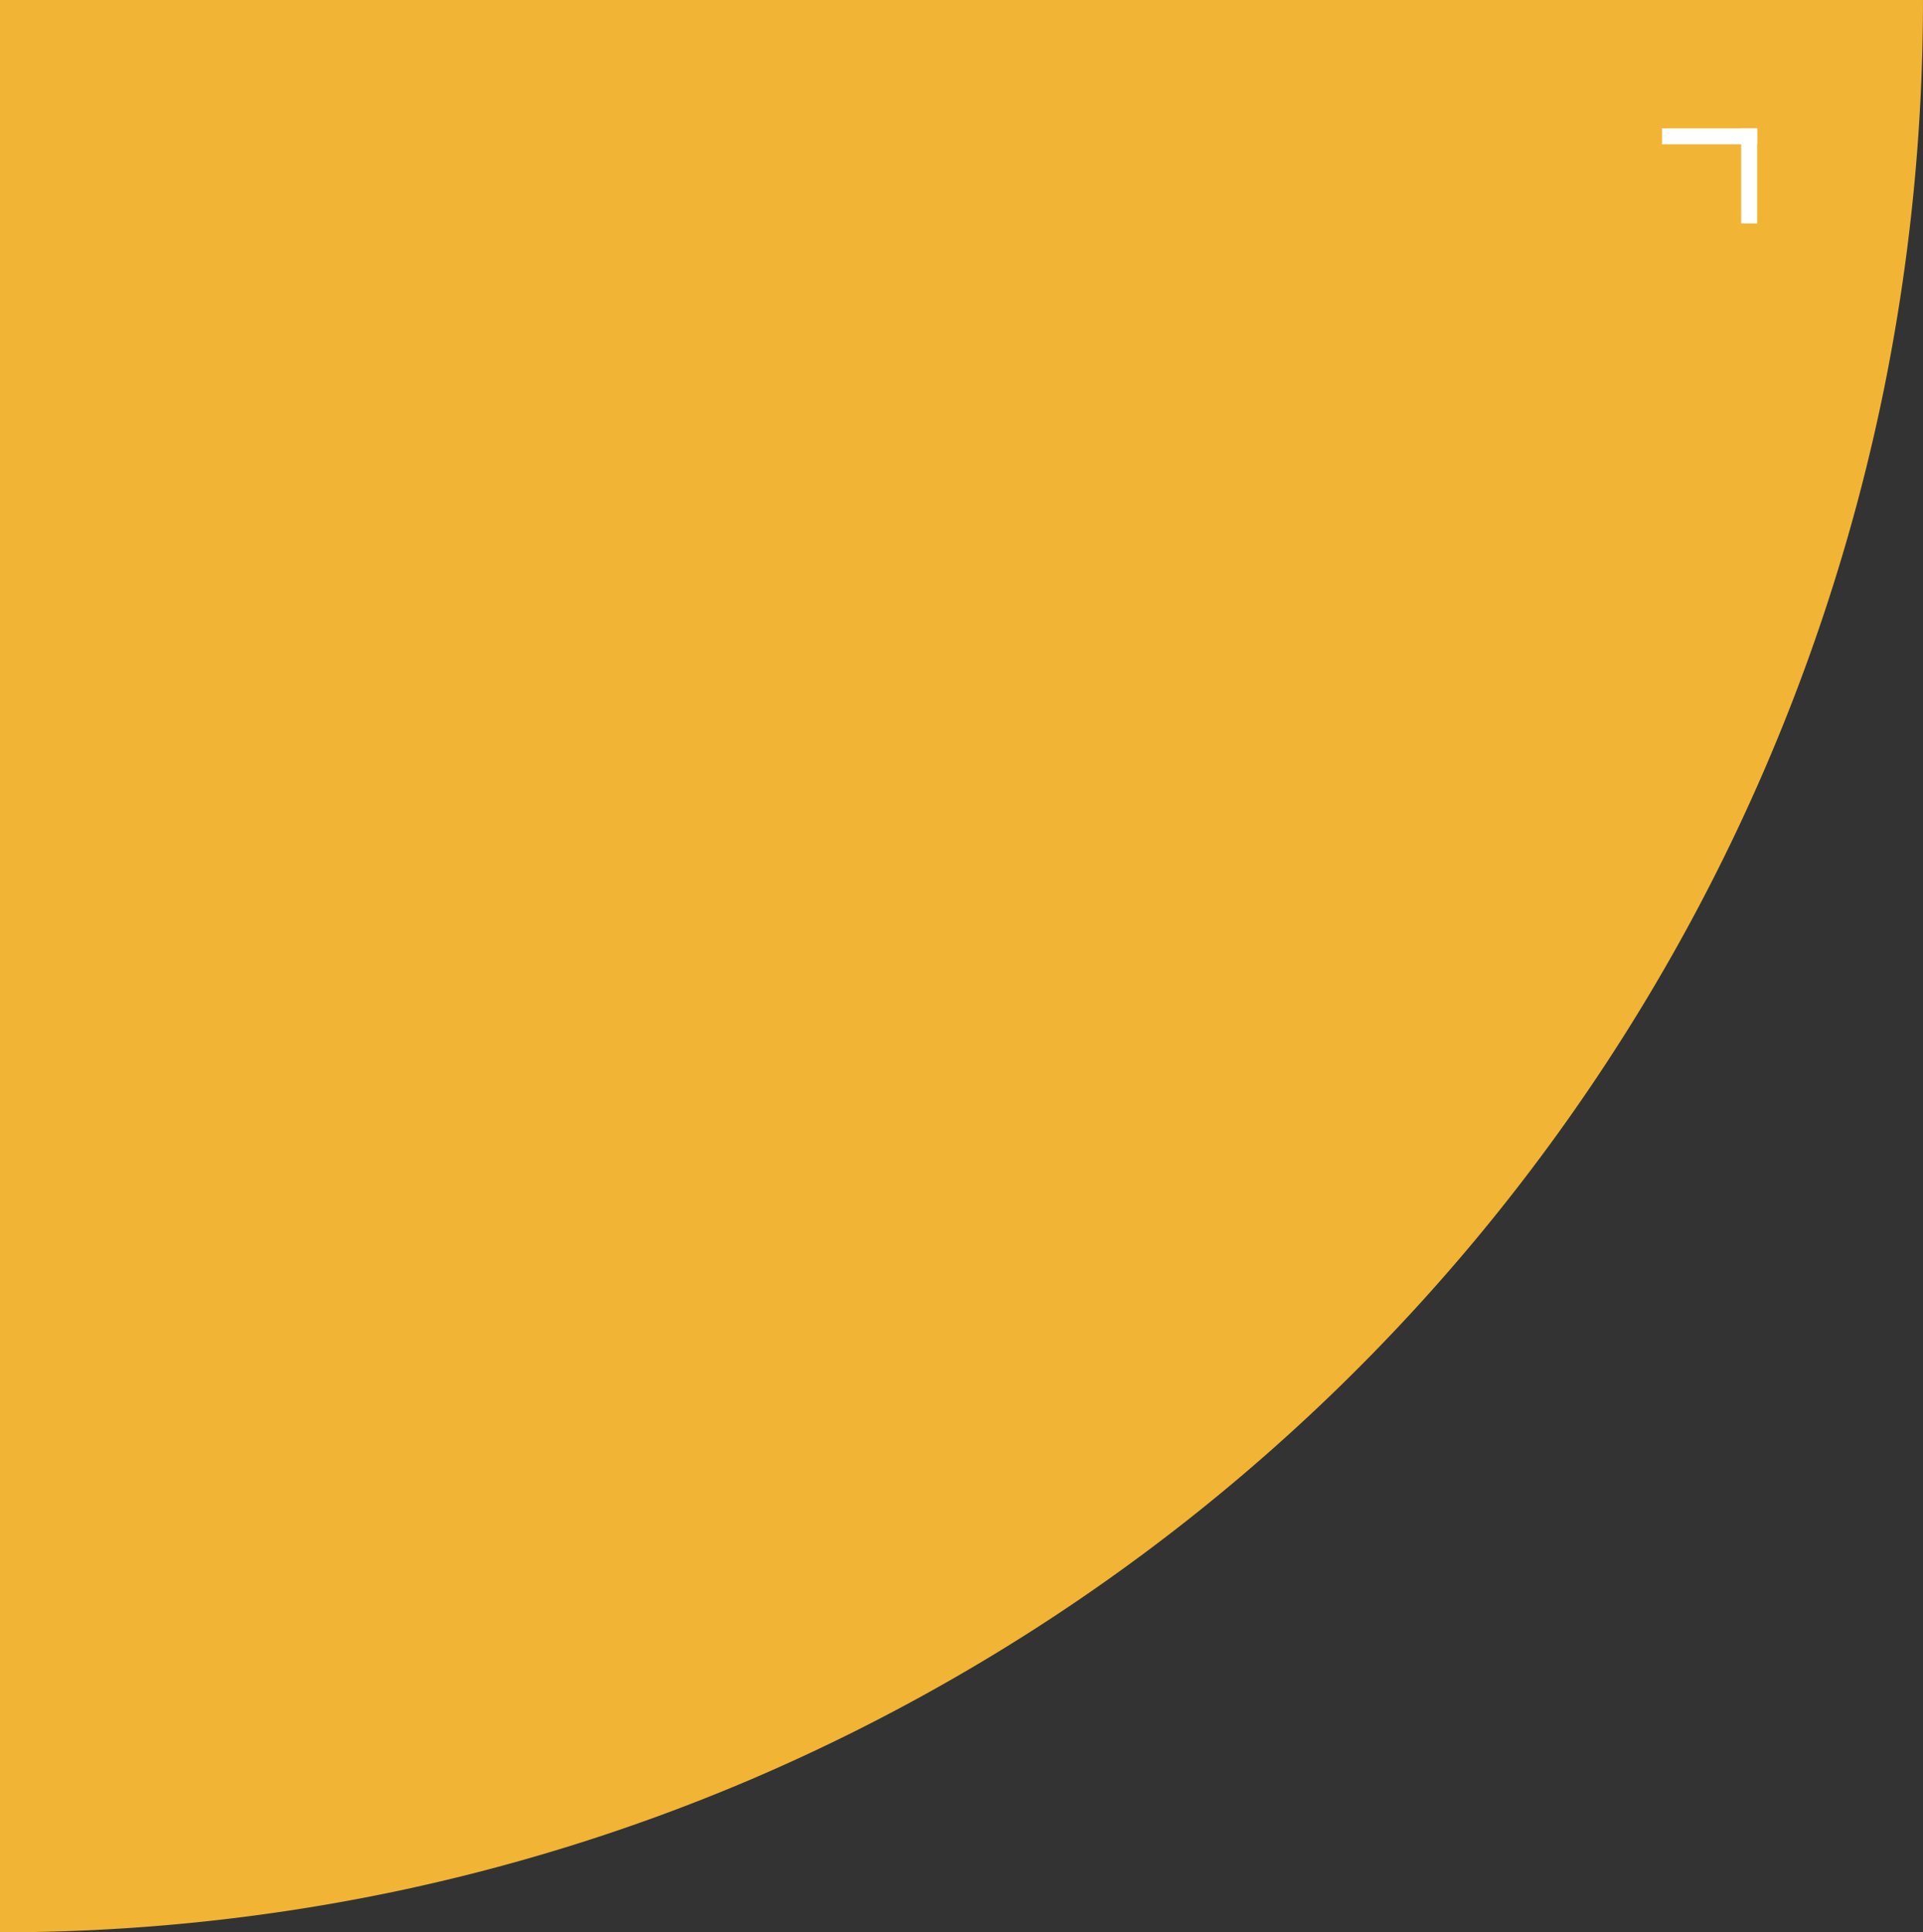
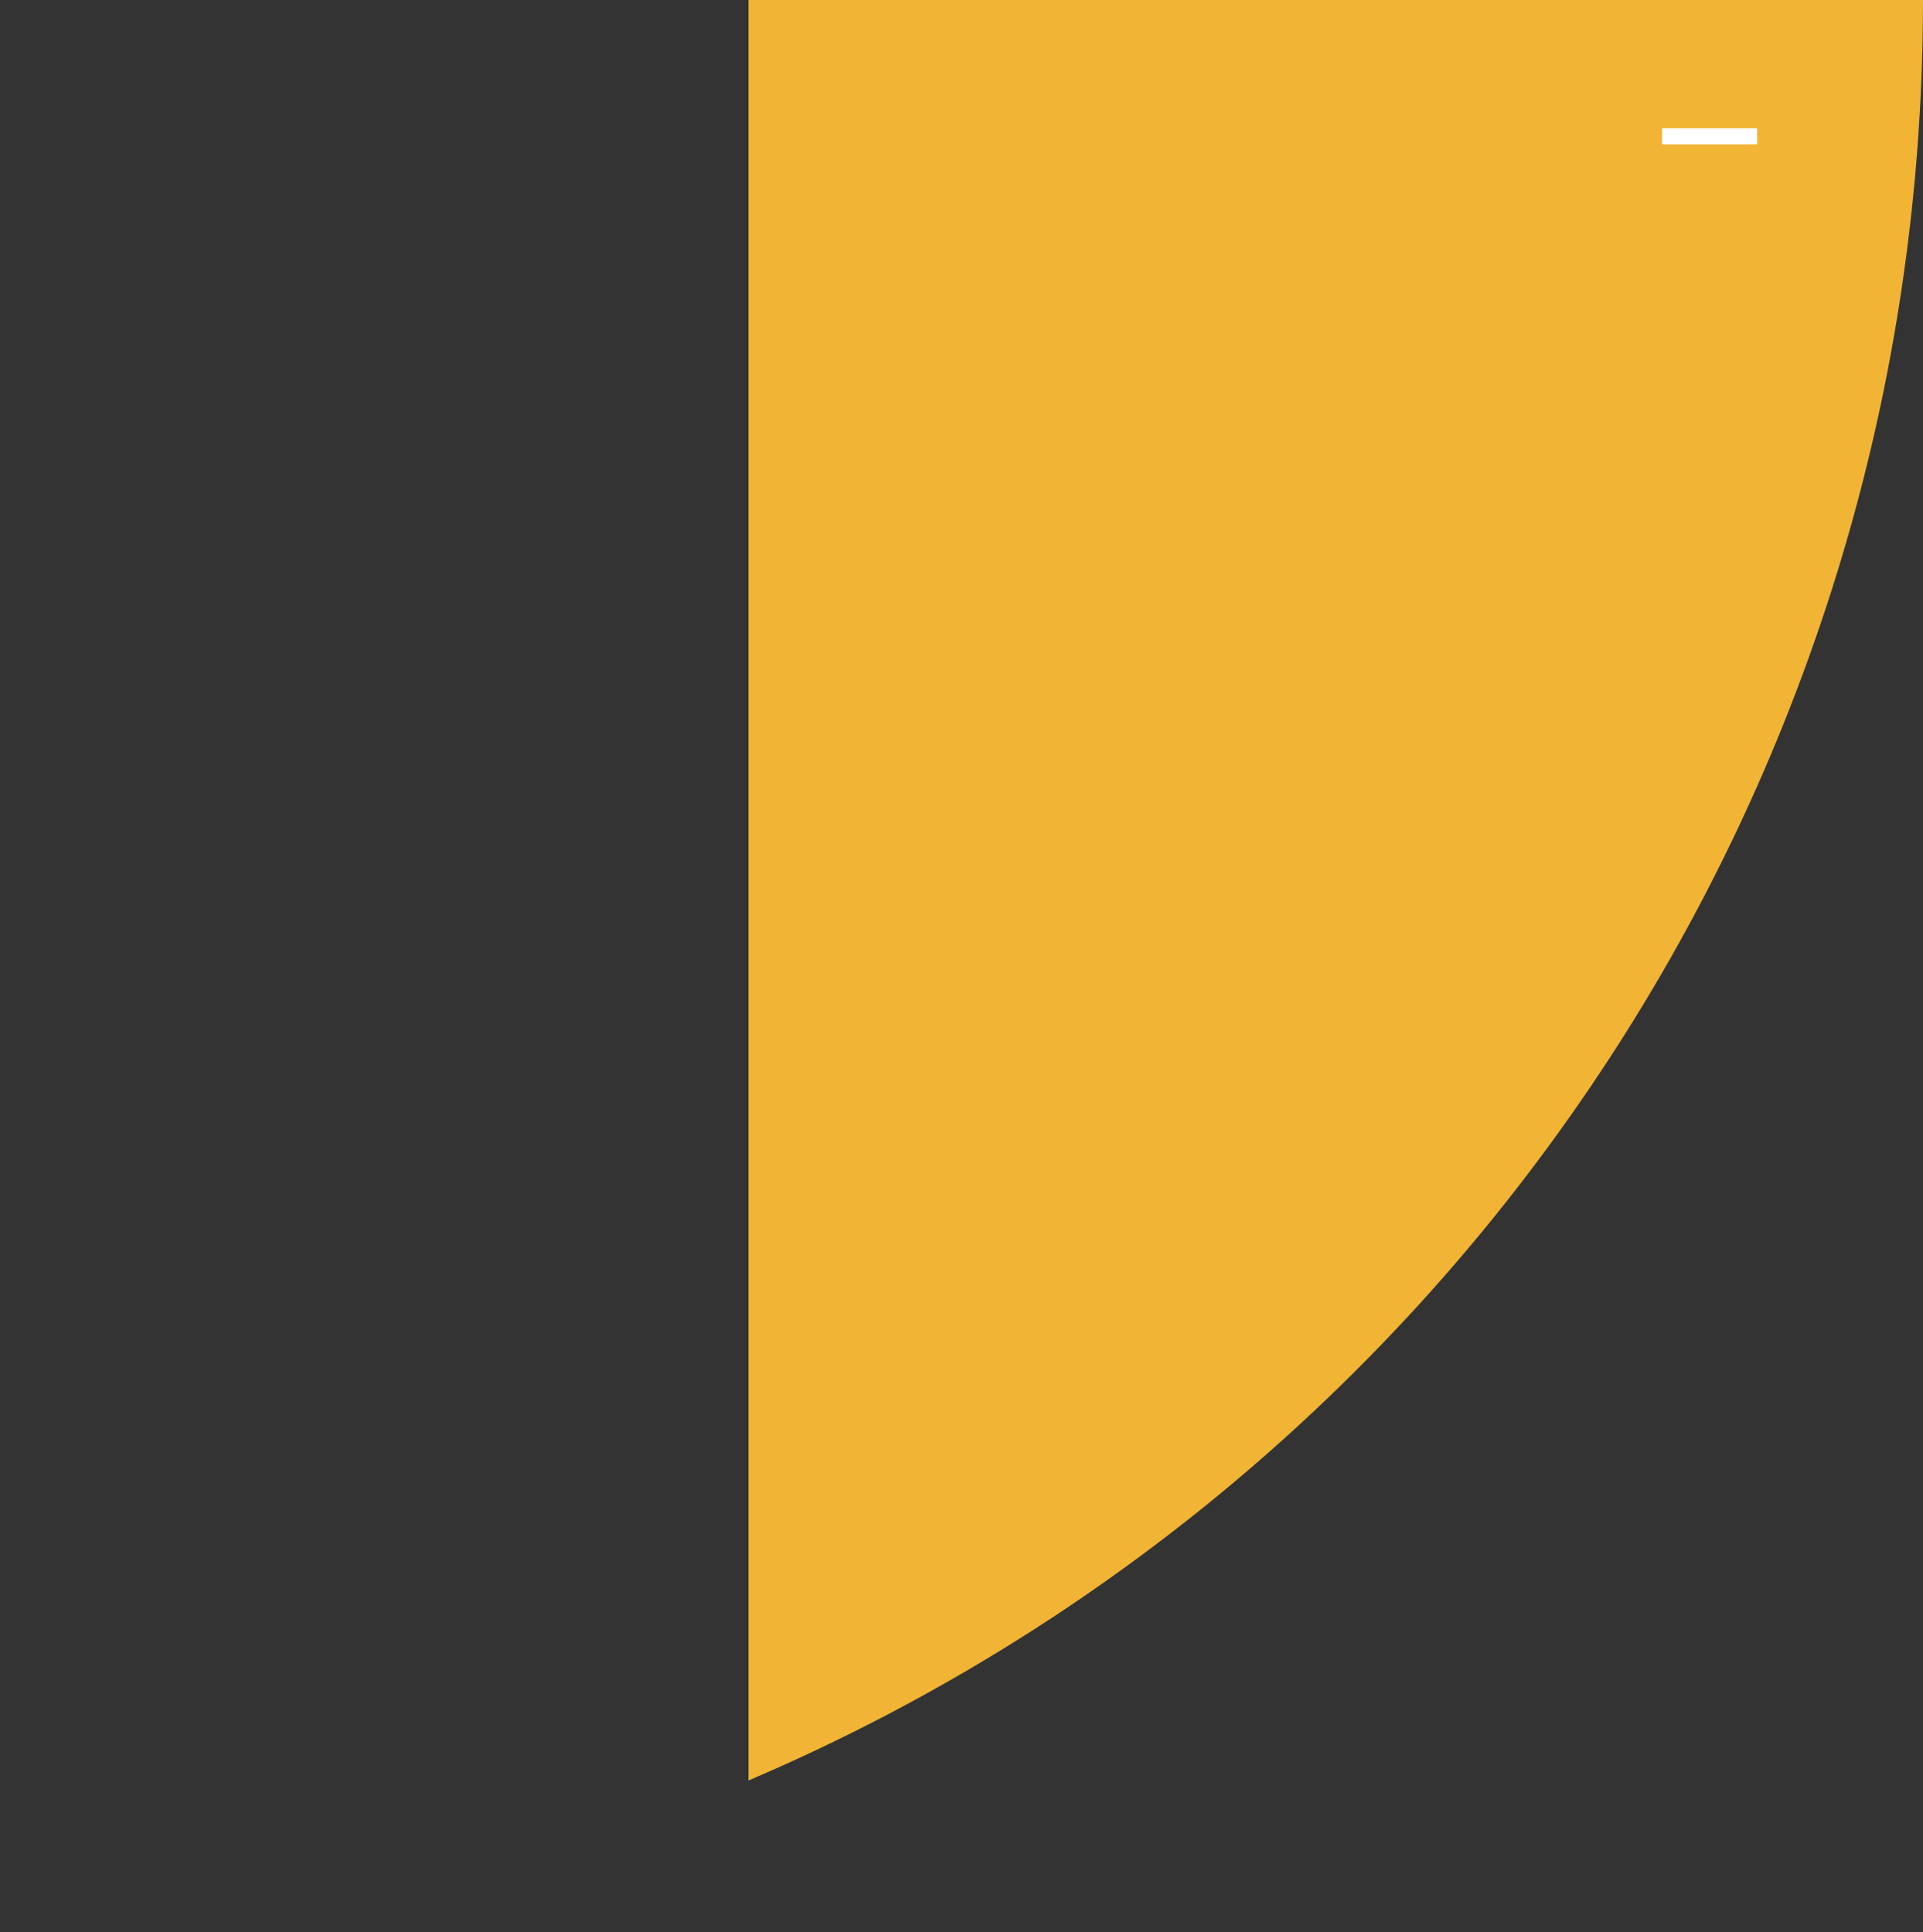
<svg xmlns="http://www.w3.org/2000/svg" width="240.5" height="241.694" viewBox="0 0 240.5 241.694">
  <rect x="0" y="0" width="240.5" height="241.694" fill="#333333" stroke="none" />
  <g id="Explorer" transform="translate(-1018.001 -8981.636)">
-     <path id="Soustraction_2" data-name="Soustraction 2" d="M240.5,241.694H0a244.644,244.644,0,0,1,4.886-48.71,241.6,241.6,0,0,1,142-173.99A238.422,238.422,0,0,1,192.031,4.91,241.125,241.125,0,0,1,240.5,0V241.693Z" transform="translate(1258.5 9223.33) rotate(180)" fill="#f1b434" />
+     <path id="Soustraction_2" data-name="Soustraction 2" d="M240.5,241.694H0a244.644,244.644,0,0,1,4.886-48.71,241.6,241.6,0,0,1,142-173.99V241.693Z" transform="translate(1258.5 9223.33) rotate(180)" fill="#f1b434" />
    <g id="Croix" transform="translate(1030.639 9391.485) rotate(-135)">
-       <line id="Ligne_4" data-name="Ligne 4" x2="7" y2="7" transform="translate(125 416.5)" fill="none" stroke="#fff" stroke-linecap="square" stroke-width="2" />
      <line id="Ligne_5" data-name="Ligne 5" y1="7" x2="7" transform="translate(132 416.5)" fill="none" stroke="#fff" stroke-linecap="square" stroke-width="2" />
    </g>
  </g>
</svg>